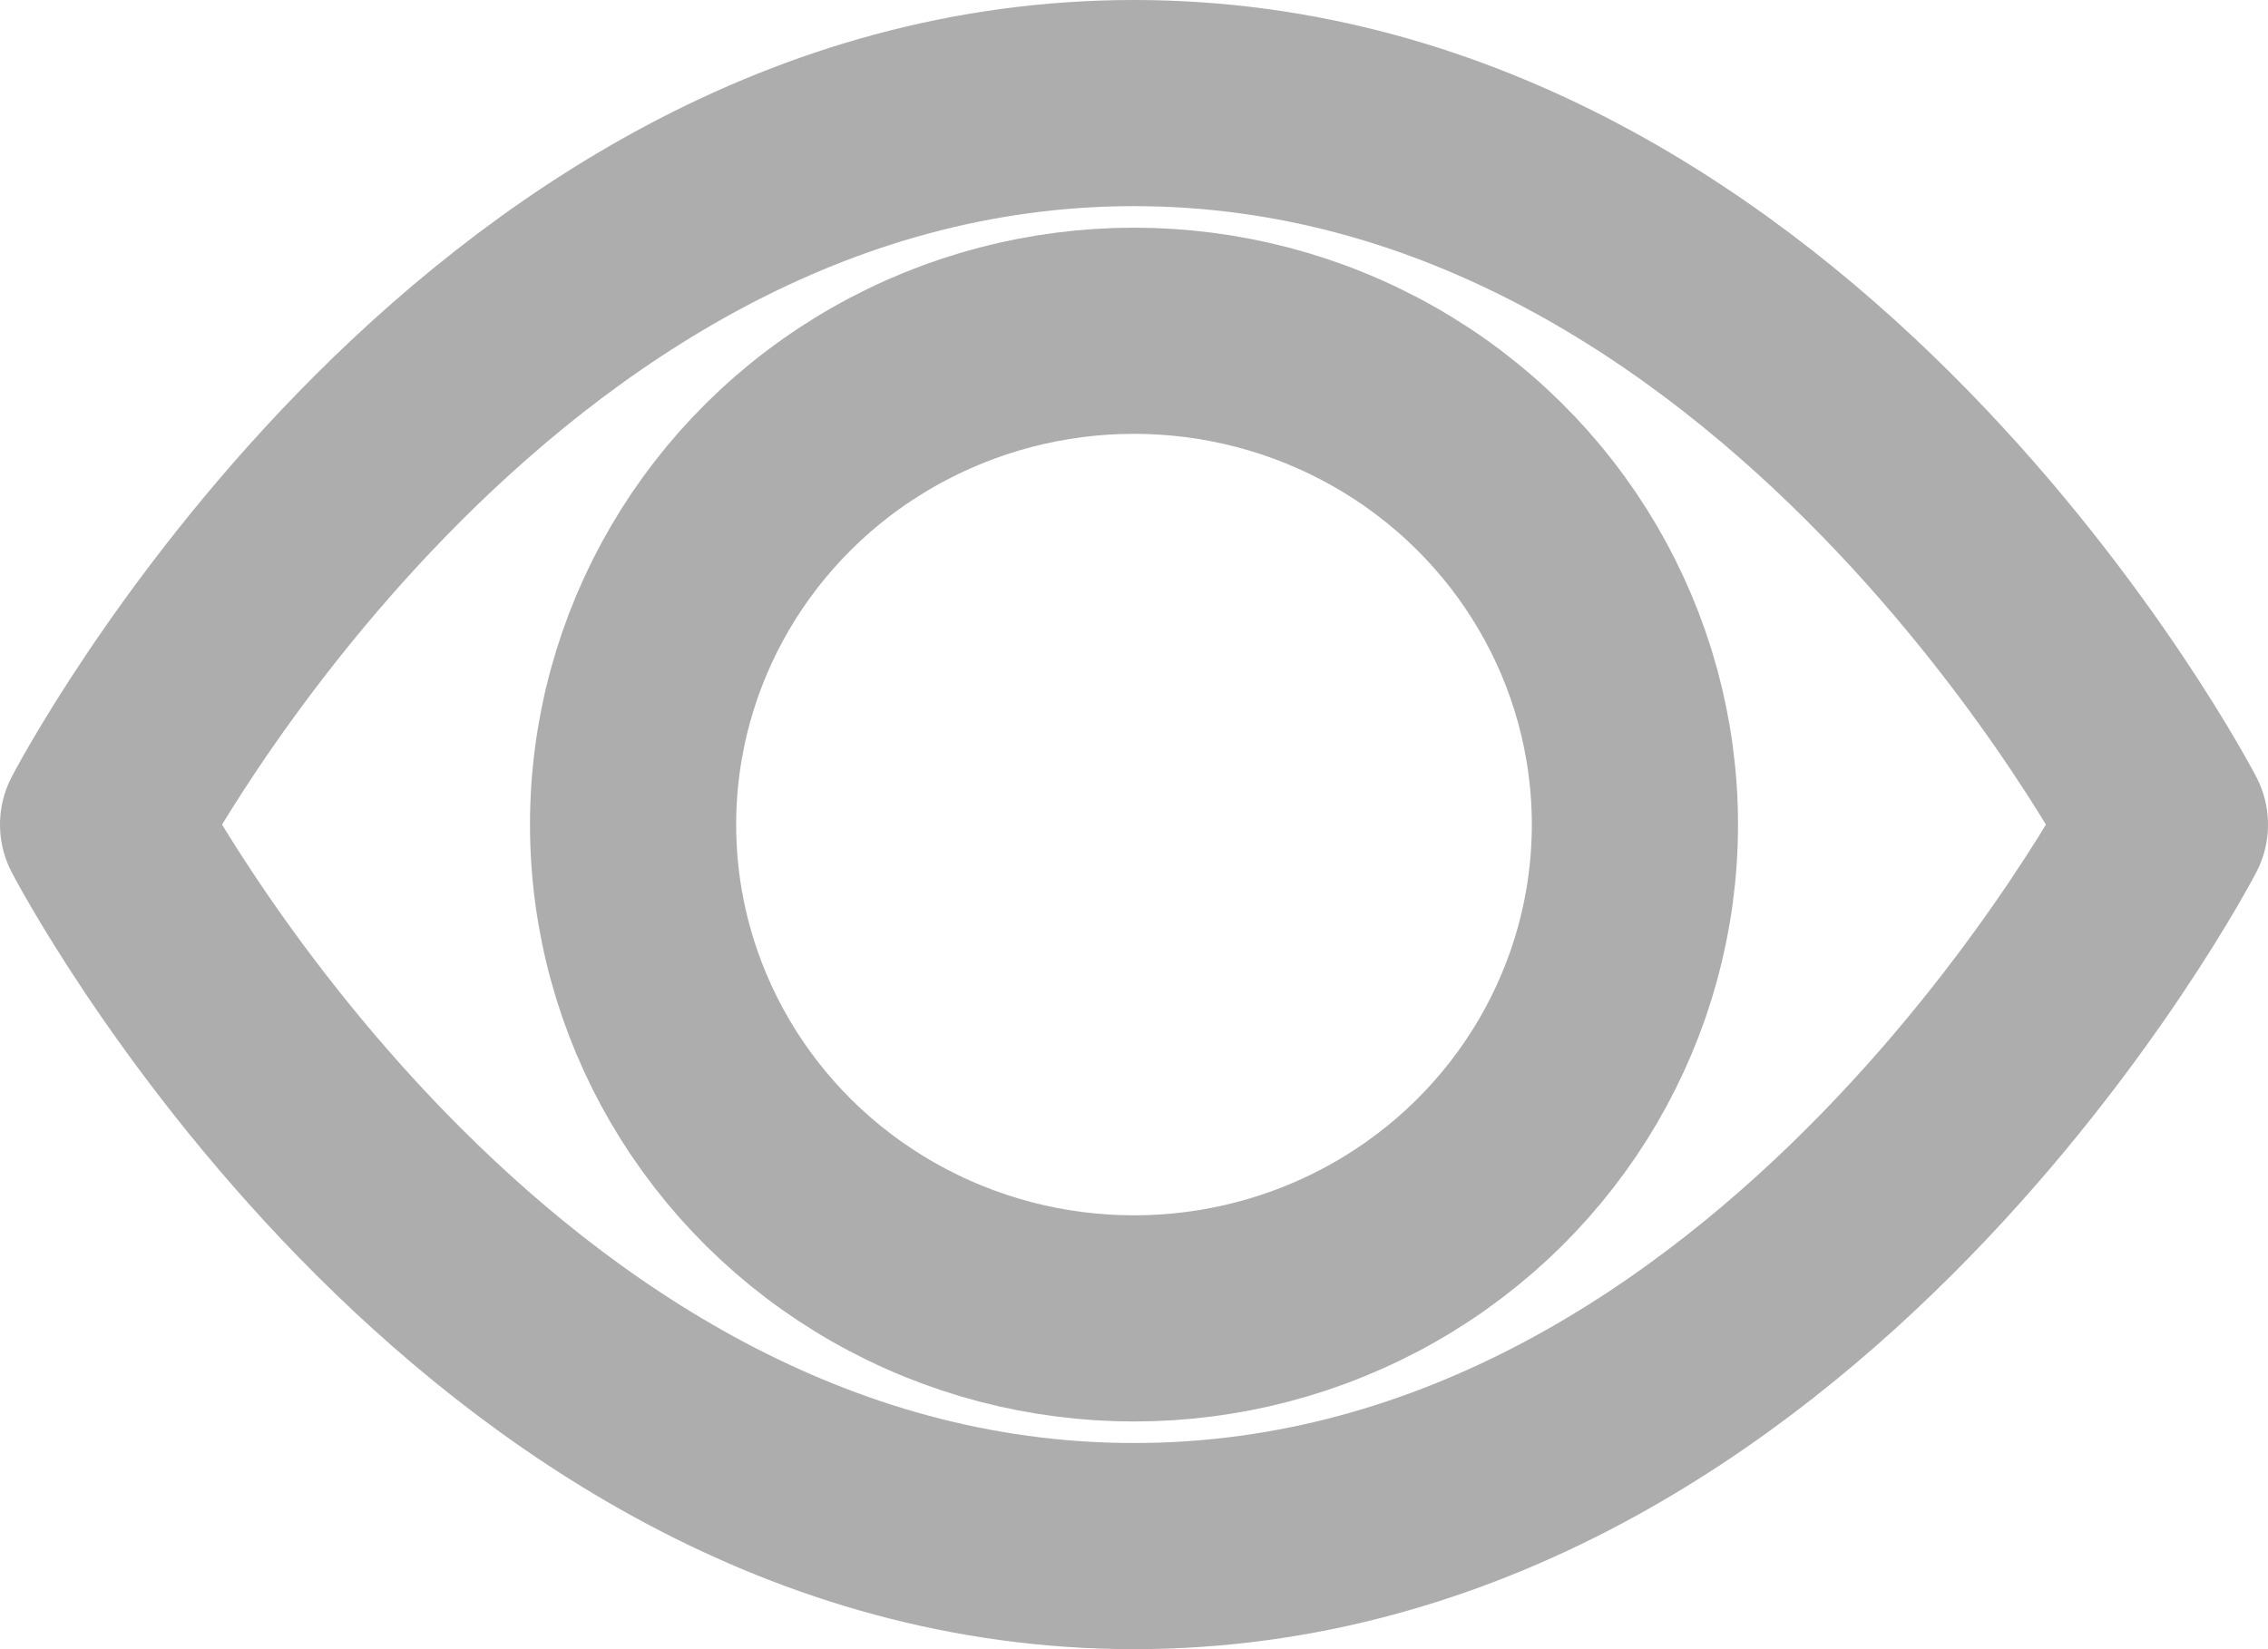
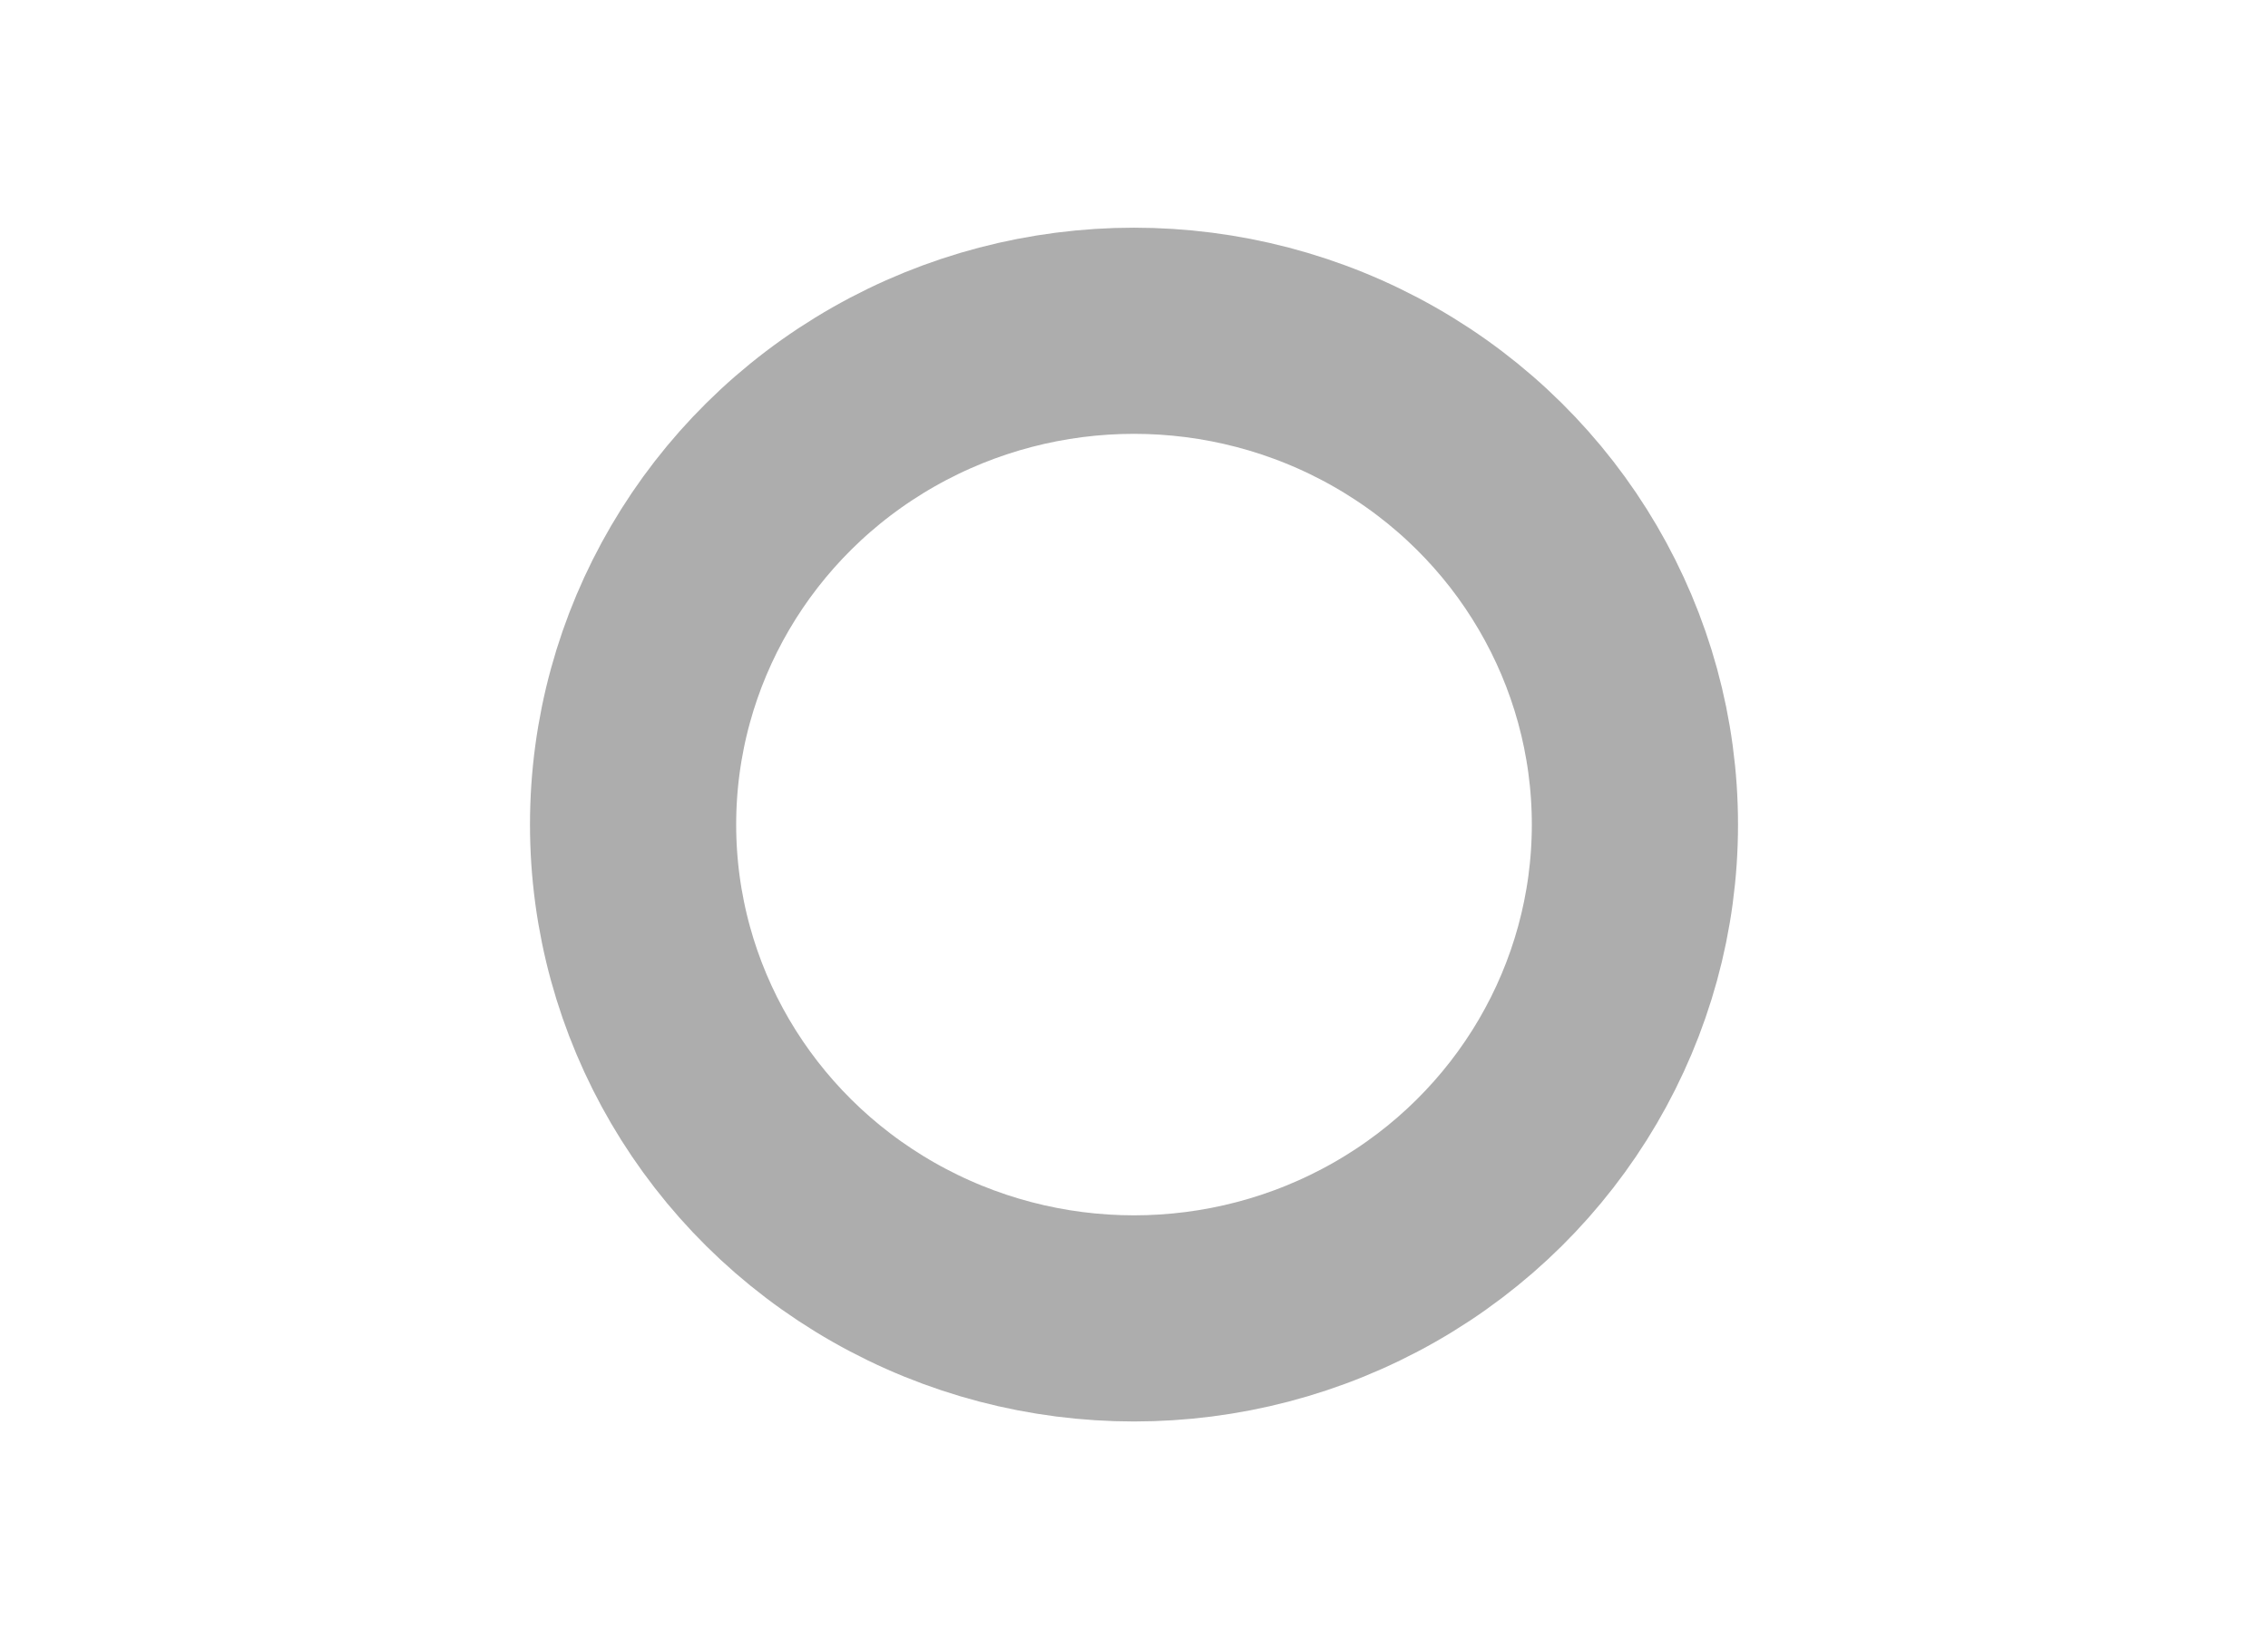
<svg xmlns="http://www.w3.org/2000/svg" width="22" height="16" viewBox="0 0 22 16">
  <g id="eye" transform="translate(0 -3)">
-     <path id="Контур_6489" data-name="Контур 6489" d="M1,11S4.636,4,11,4s10,7,10,7-3.636,7-10,7S1,11,1,11Z" fill="none" stroke="#adadad" stroke-linecap="round" stroke-linejoin="round" stroke-width="2" />
    <ellipse id="Эллипс_12" data-name="Эллипс 12" cx="4.859" cy="4.791" rx="4.859" ry="4.791" transform="translate(6.141 6.209)" fill="none" stroke="#adadad" stroke-linecap="round" stroke-linejoin="round" stroke-width="2" />
  </g>
</svg>